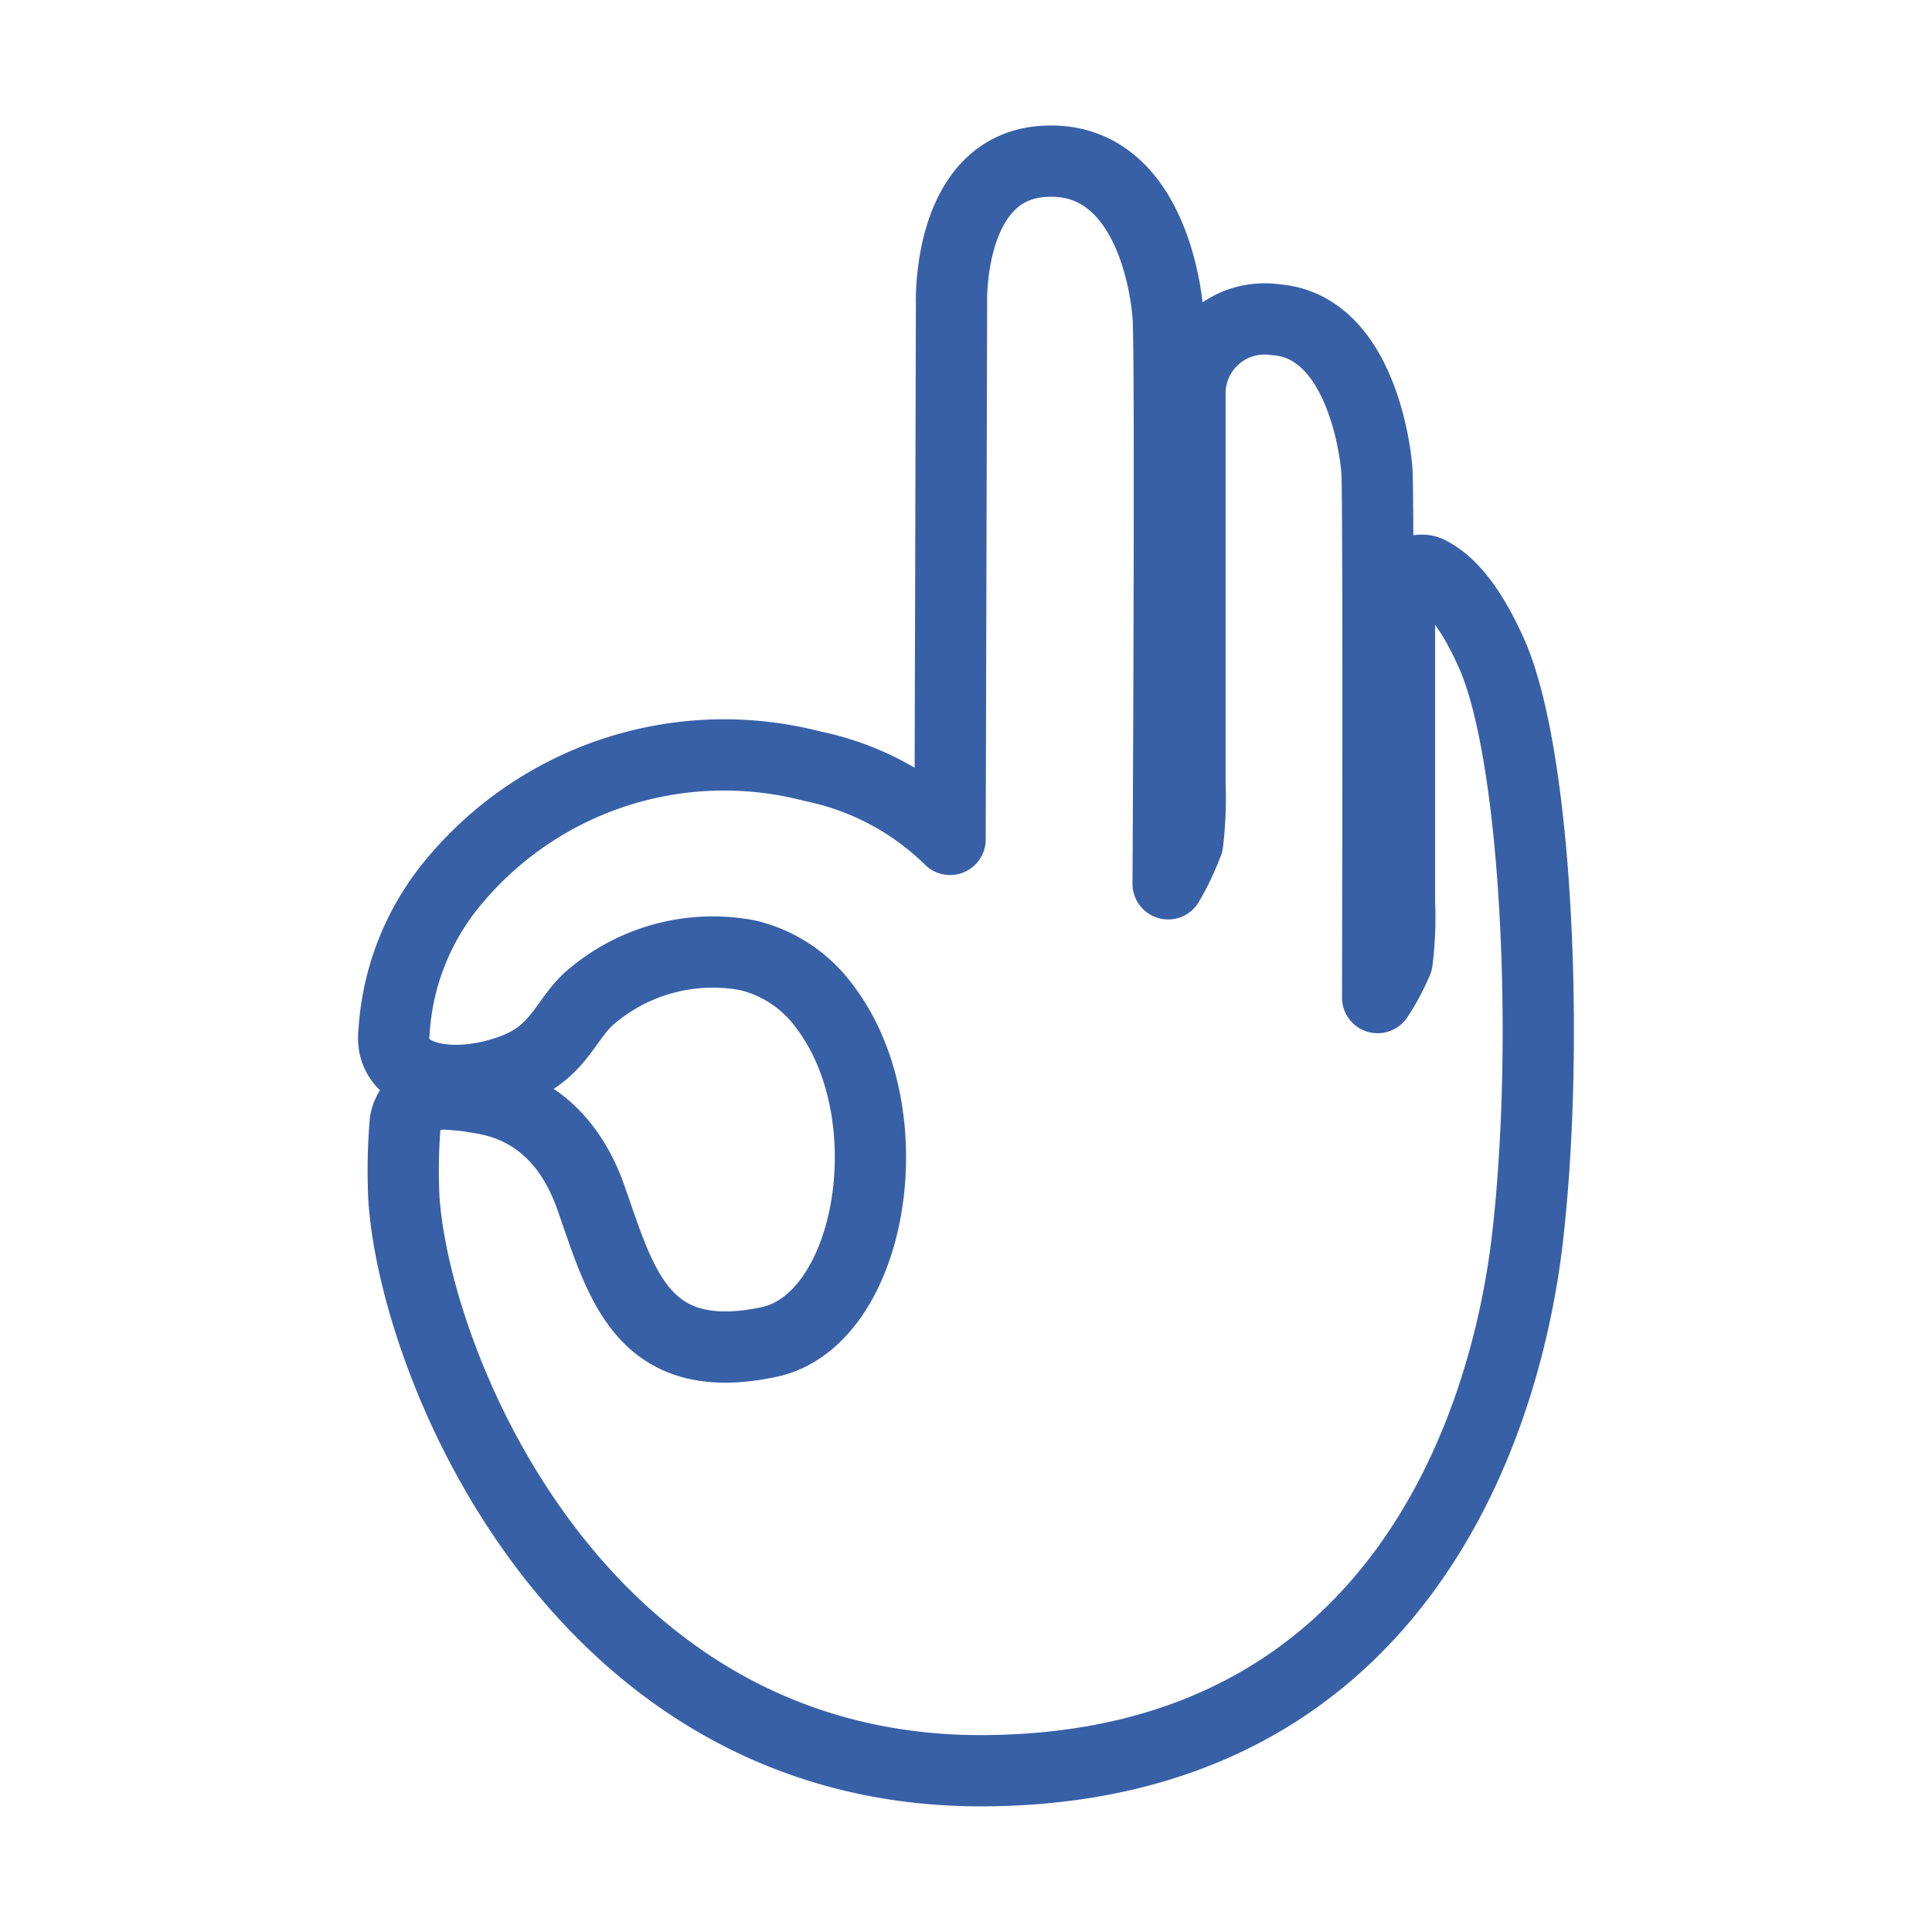
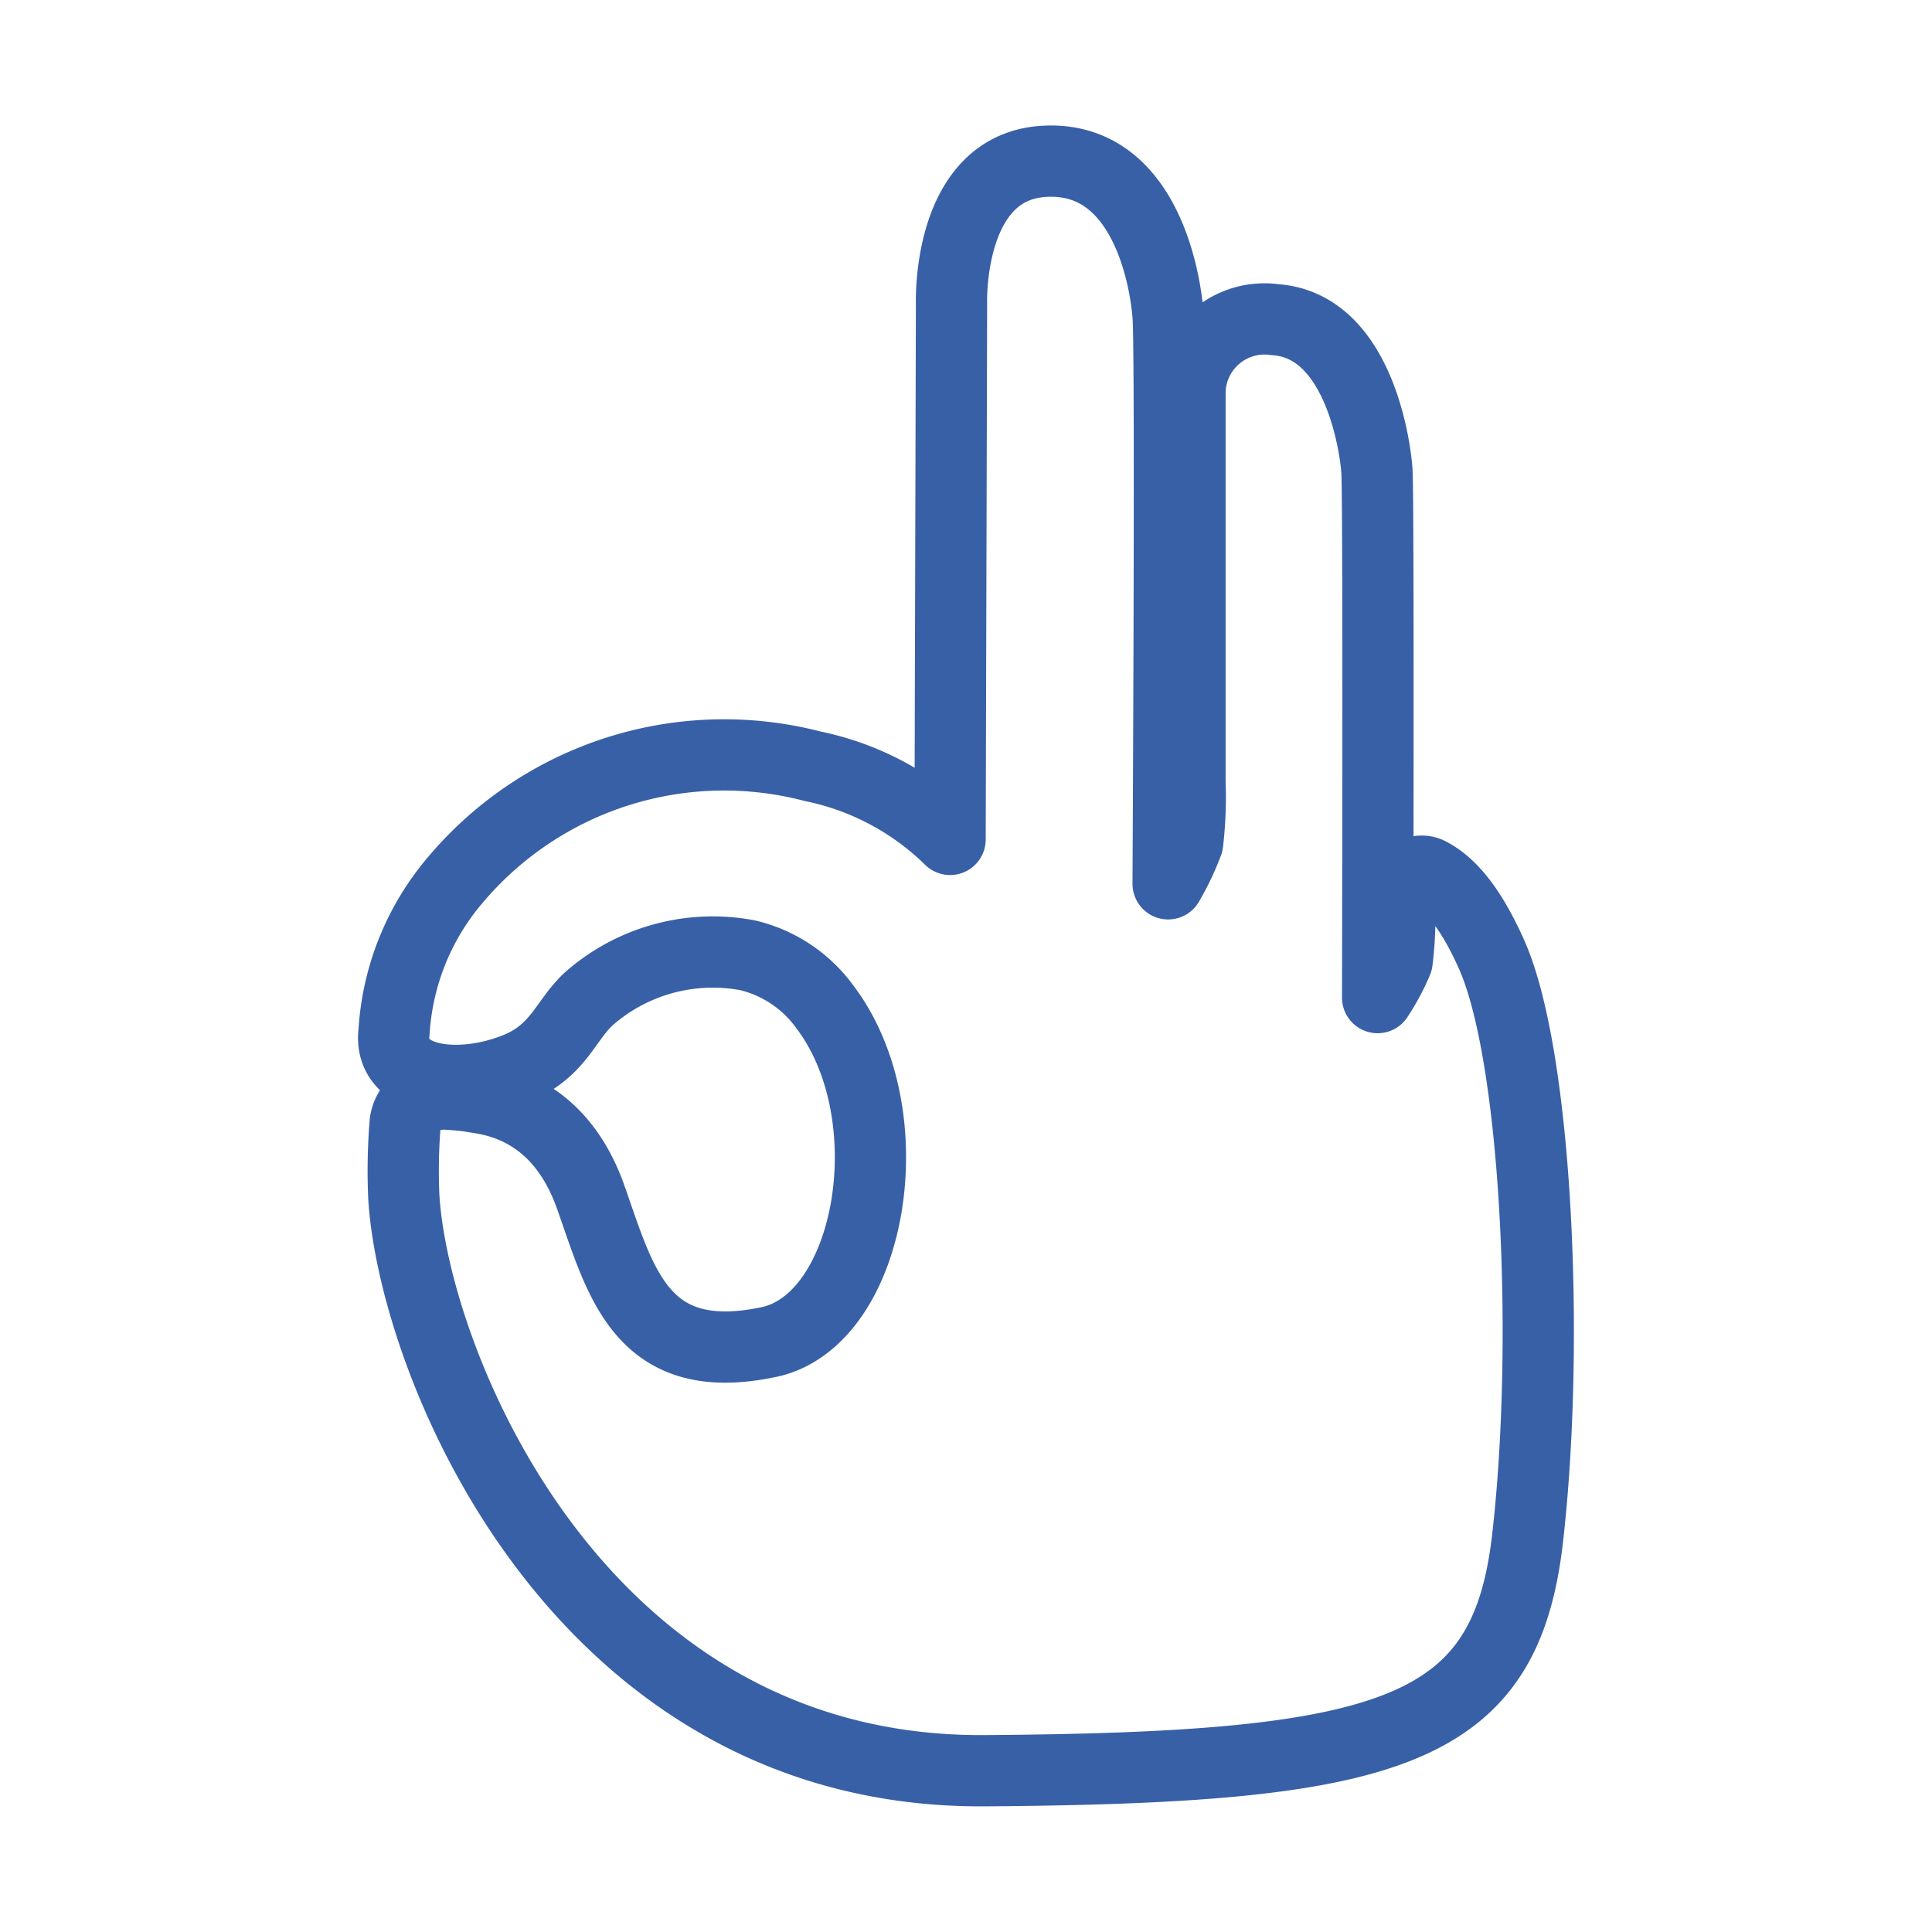
<svg xmlns="http://www.w3.org/2000/svg" viewBox="0 0 81.34 81.34">
  <defs>
    <style>.a,.b{fill:none;}.b{stroke:#3860a7;stroke-linecap:round;stroke-linejoin:round;stroke-width:3px;}</style>
  </defs>
  <title>iConveniosVentajosos</title>
-   <rect class="a" width="81.34" height="81.34" />
-   <path class="b" d="M19.87,46.17c.63.12,3.6.28,5,4.23C26.14,54,27,57.64,32.38,56.5c4.33-.93,5.81-9.56,2.34-14.12a5.62,5.62,0,0,0-3.24-2.16,7.9,7.9,0,0,0-6.7,1.84c-1,.93-1.28,2.24-3.13,2.95-2.47.95-5.32.51-5.06-1.57A10.87,10.87,0,0,1,19.21,37a14.79,14.79,0,0,1,15-4.74A11.57,11.57,0,0,1,40,35.34l.06-22.53S39.84,7,44,6.79s5.06,4.85,5.18,6.53,0,23.89,0,23.89A11.24,11.24,0,0,0,50,35.49a16.4,16.4,0,0,0,.1-2.55V16.46a3.14,3.14,0,0,1,3.59-3c3.47.24,4.2,5.22,4.28,6.36S58,42,58,42a9.4,9.4,0,0,0,.82-1.53,14.85,14.85,0,0,0,.1-2.49V25.31l0-.78s.64-.77,1.27-.44,1.57,1.09,2.61,3.43c1.92,4.32,2.45,16.45,1.51,24.6S58.64,74.43,41.47,74.55,17.41,57.34,17,50.37a24.71,24.71,0,0,1,.06-3.11,1.37,1.37,0,0,1,.52-.9,2.28,2.28,0,0,1,1.17-.3S19.59,46.11,19.87,46.17Z" />
+   <path class="b" d="M19.87,46.17c.63.12,3.6.28,5,4.23C26.14,54,27,57.64,32.38,56.5c4.33-.93,5.81-9.56,2.34-14.12a5.62,5.62,0,0,0-3.24-2.16,7.9,7.9,0,0,0-6.7,1.84c-1,.93-1.28,2.24-3.13,2.95-2.47.95-5.32.51-5.06-1.57A10.87,10.87,0,0,1,19.21,37a14.79,14.79,0,0,1,15-4.74A11.57,11.57,0,0,1,40,35.34l.06-22.53S39.84,7,44,6.79s5.06,4.85,5.18,6.53,0,23.89,0,23.89A11.24,11.24,0,0,0,50,35.49a16.4,16.4,0,0,0,.1-2.55V16.46a3.14,3.14,0,0,1,3.59-3c3.47.24,4.2,5.22,4.28,6.36S58,42,58,42a9.4,9.4,0,0,0,.82-1.53,14.85,14.85,0,0,0,.1-2.49l0-.78s.64-.77,1.27-.44,1.57,1.09,2.61,3.43c1.92,4.32,2.45,16.45,1.51,24.6S58.64,74.43,41.47,74.55,17.41,57.34,17,50.37a24.71,24.71,0,0,1,.06-3.11,1.37,1.37,0,0,1,.52-.9,2.28,2.28,0,0,1,1.17-.3S19.59,46.11,19.87,46.17Z" />
</svg>